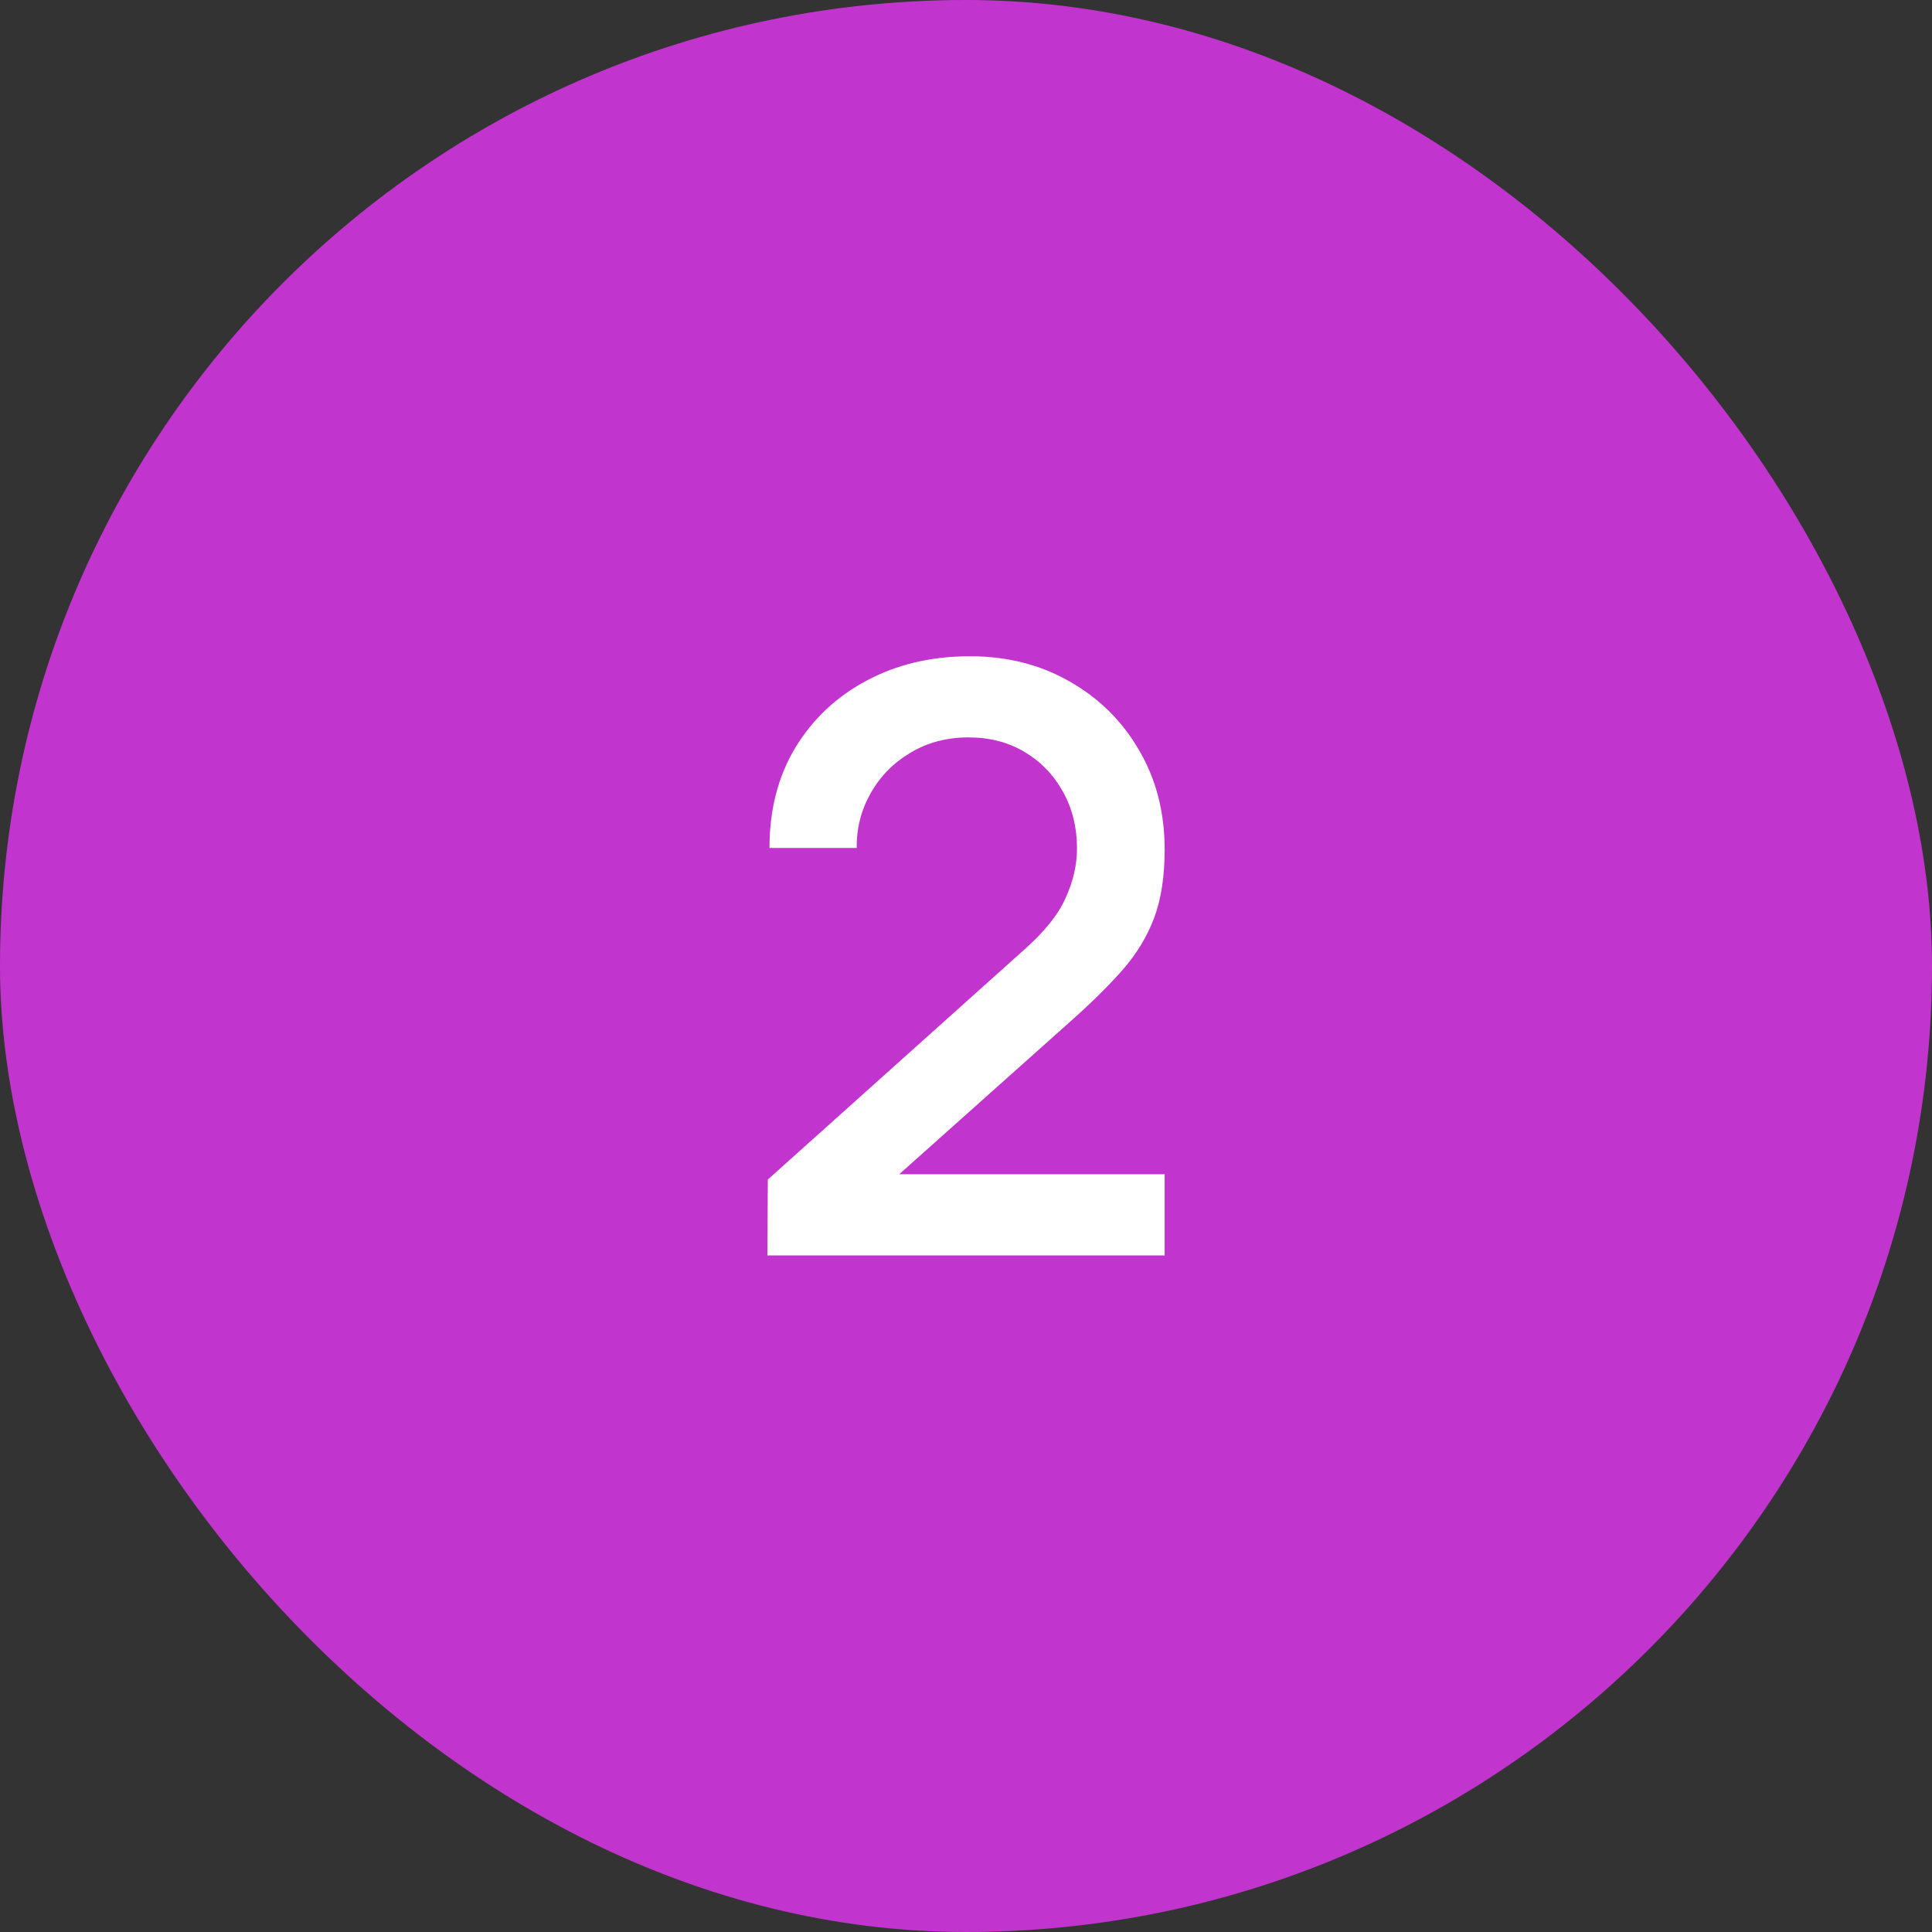
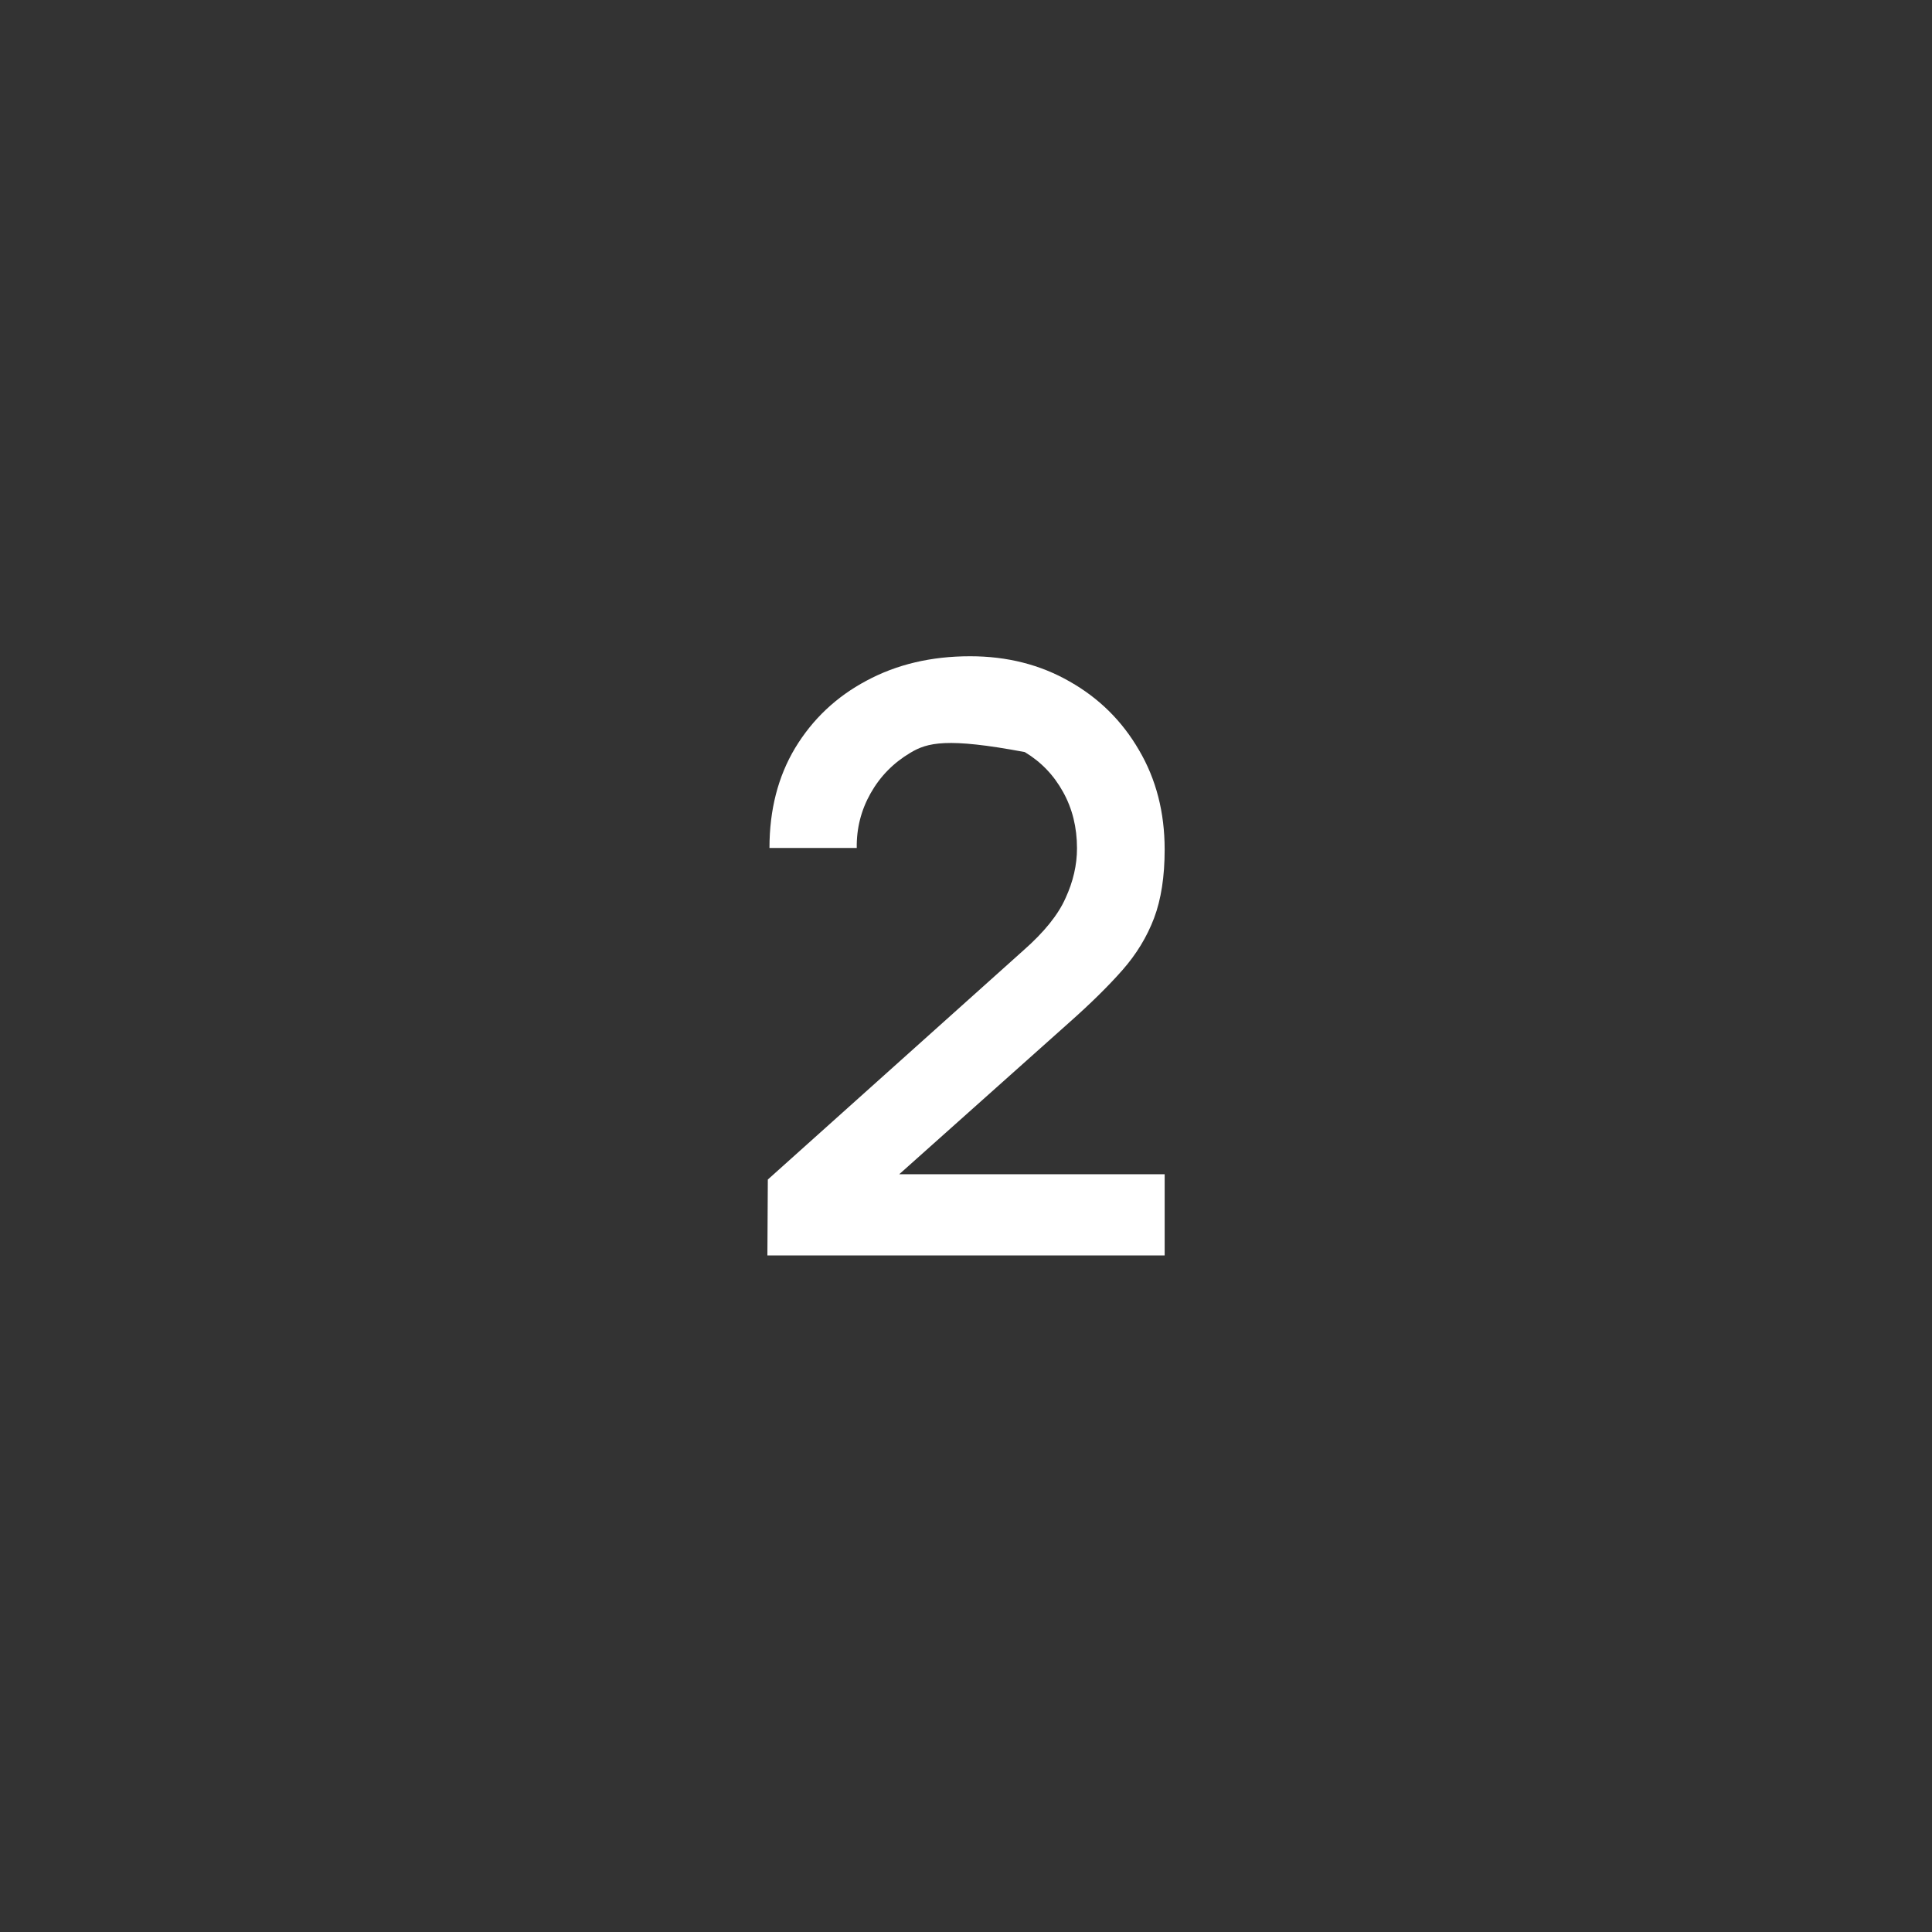
<svg xmlns="http://www.w3.org/2000/svg" width="40" height="40" viewBox="0 0 40 40" fill="none">
  <rect x="0" y="0" width="40" height="40" fill="#333333" stroke="none" />
-   <rect width="40" height="40" rx="20" fill="#C234CE" />
-   <path d="M15.888 25.992L15.897 24.421L21.191 19.675C21.619 19.298 21.909 18.938 22.061 18.594C22.219 18.251 22.298 17.907 22.298 17.564C22.298 17.131 22.202 16.742 22.011 16.399C21.819 16.05 21.555 15.774 21.217 15.571C20.879 15.368 20.491 15.267 20.051 15.267C19.601 15.267 19.198 15.374 18.844 15.588C18.495 15.796 18.222 16.075 18.025 16.424C17.828 16.773 17.732 17.15 17.738 17.556H15.931C15.931 16.767 16.108 16.078 16.462 15.487C16.823 14.89 17.315 14.425 17.94 14.093C18.565 13.756 19.28 13.587 20.085 13.587C20.851 13.587 21.538 13.761 22.146 14.11C22.754 14.454 23.232 14.927 23.581 15.529C23.936 16.131 24.113 16.818 24.113 17.589C24.113 18.147 24.04 18.62 23.894 19.008C23.747 19.396 23.528 19.757 23.235 20.089C22.942 20.421 22.576 20.781 22.137 21.17L18.05 24.818L17.856 24.311H24.113V25.992H15.888Z" fill="white" />
+   <path d="M15.888 25.992L15.897 24.421L21.191 19.675C21.619 19.298 21.909 18.938 22.061 18.594C22.219 18.251 22.298 17.907 22.298 17.564C22.298 17.131 22.202 16.742 22.011 16.399C21.819 16.05 21.555 15.774 21.217 15.571C19.601 15.267 19.198 15.374 18.844 15.588C18.495 15.796 18.222 16.075 18.025 16.424C17.828 16.773 17.732 17.15 17.738 17.556H15.931C15.931 16.767 16.108 16.078 16.462 15.487C16.823 14.89 17.315 14.425 17.94 14.093C18.565 13.756 19.28 13.587 20.085 13.587C20.851 13.587 21.538 13.761 22.146 14.11C22.754 14.454 23.232 14.927 23.581 15.529C23.936 16.131 24.113 16.818 24.113 17.589C24.113 18.147 24.04 18.62 23.894 19.008C23.747 19.396 23.528 19.757 23.235 20.089C22.942 20.421 22.576 20.781 22.137 21.17L18.05 24.818L17.856 24.311H24.113V25.992H15.888Z" fill="white" />
</svg>